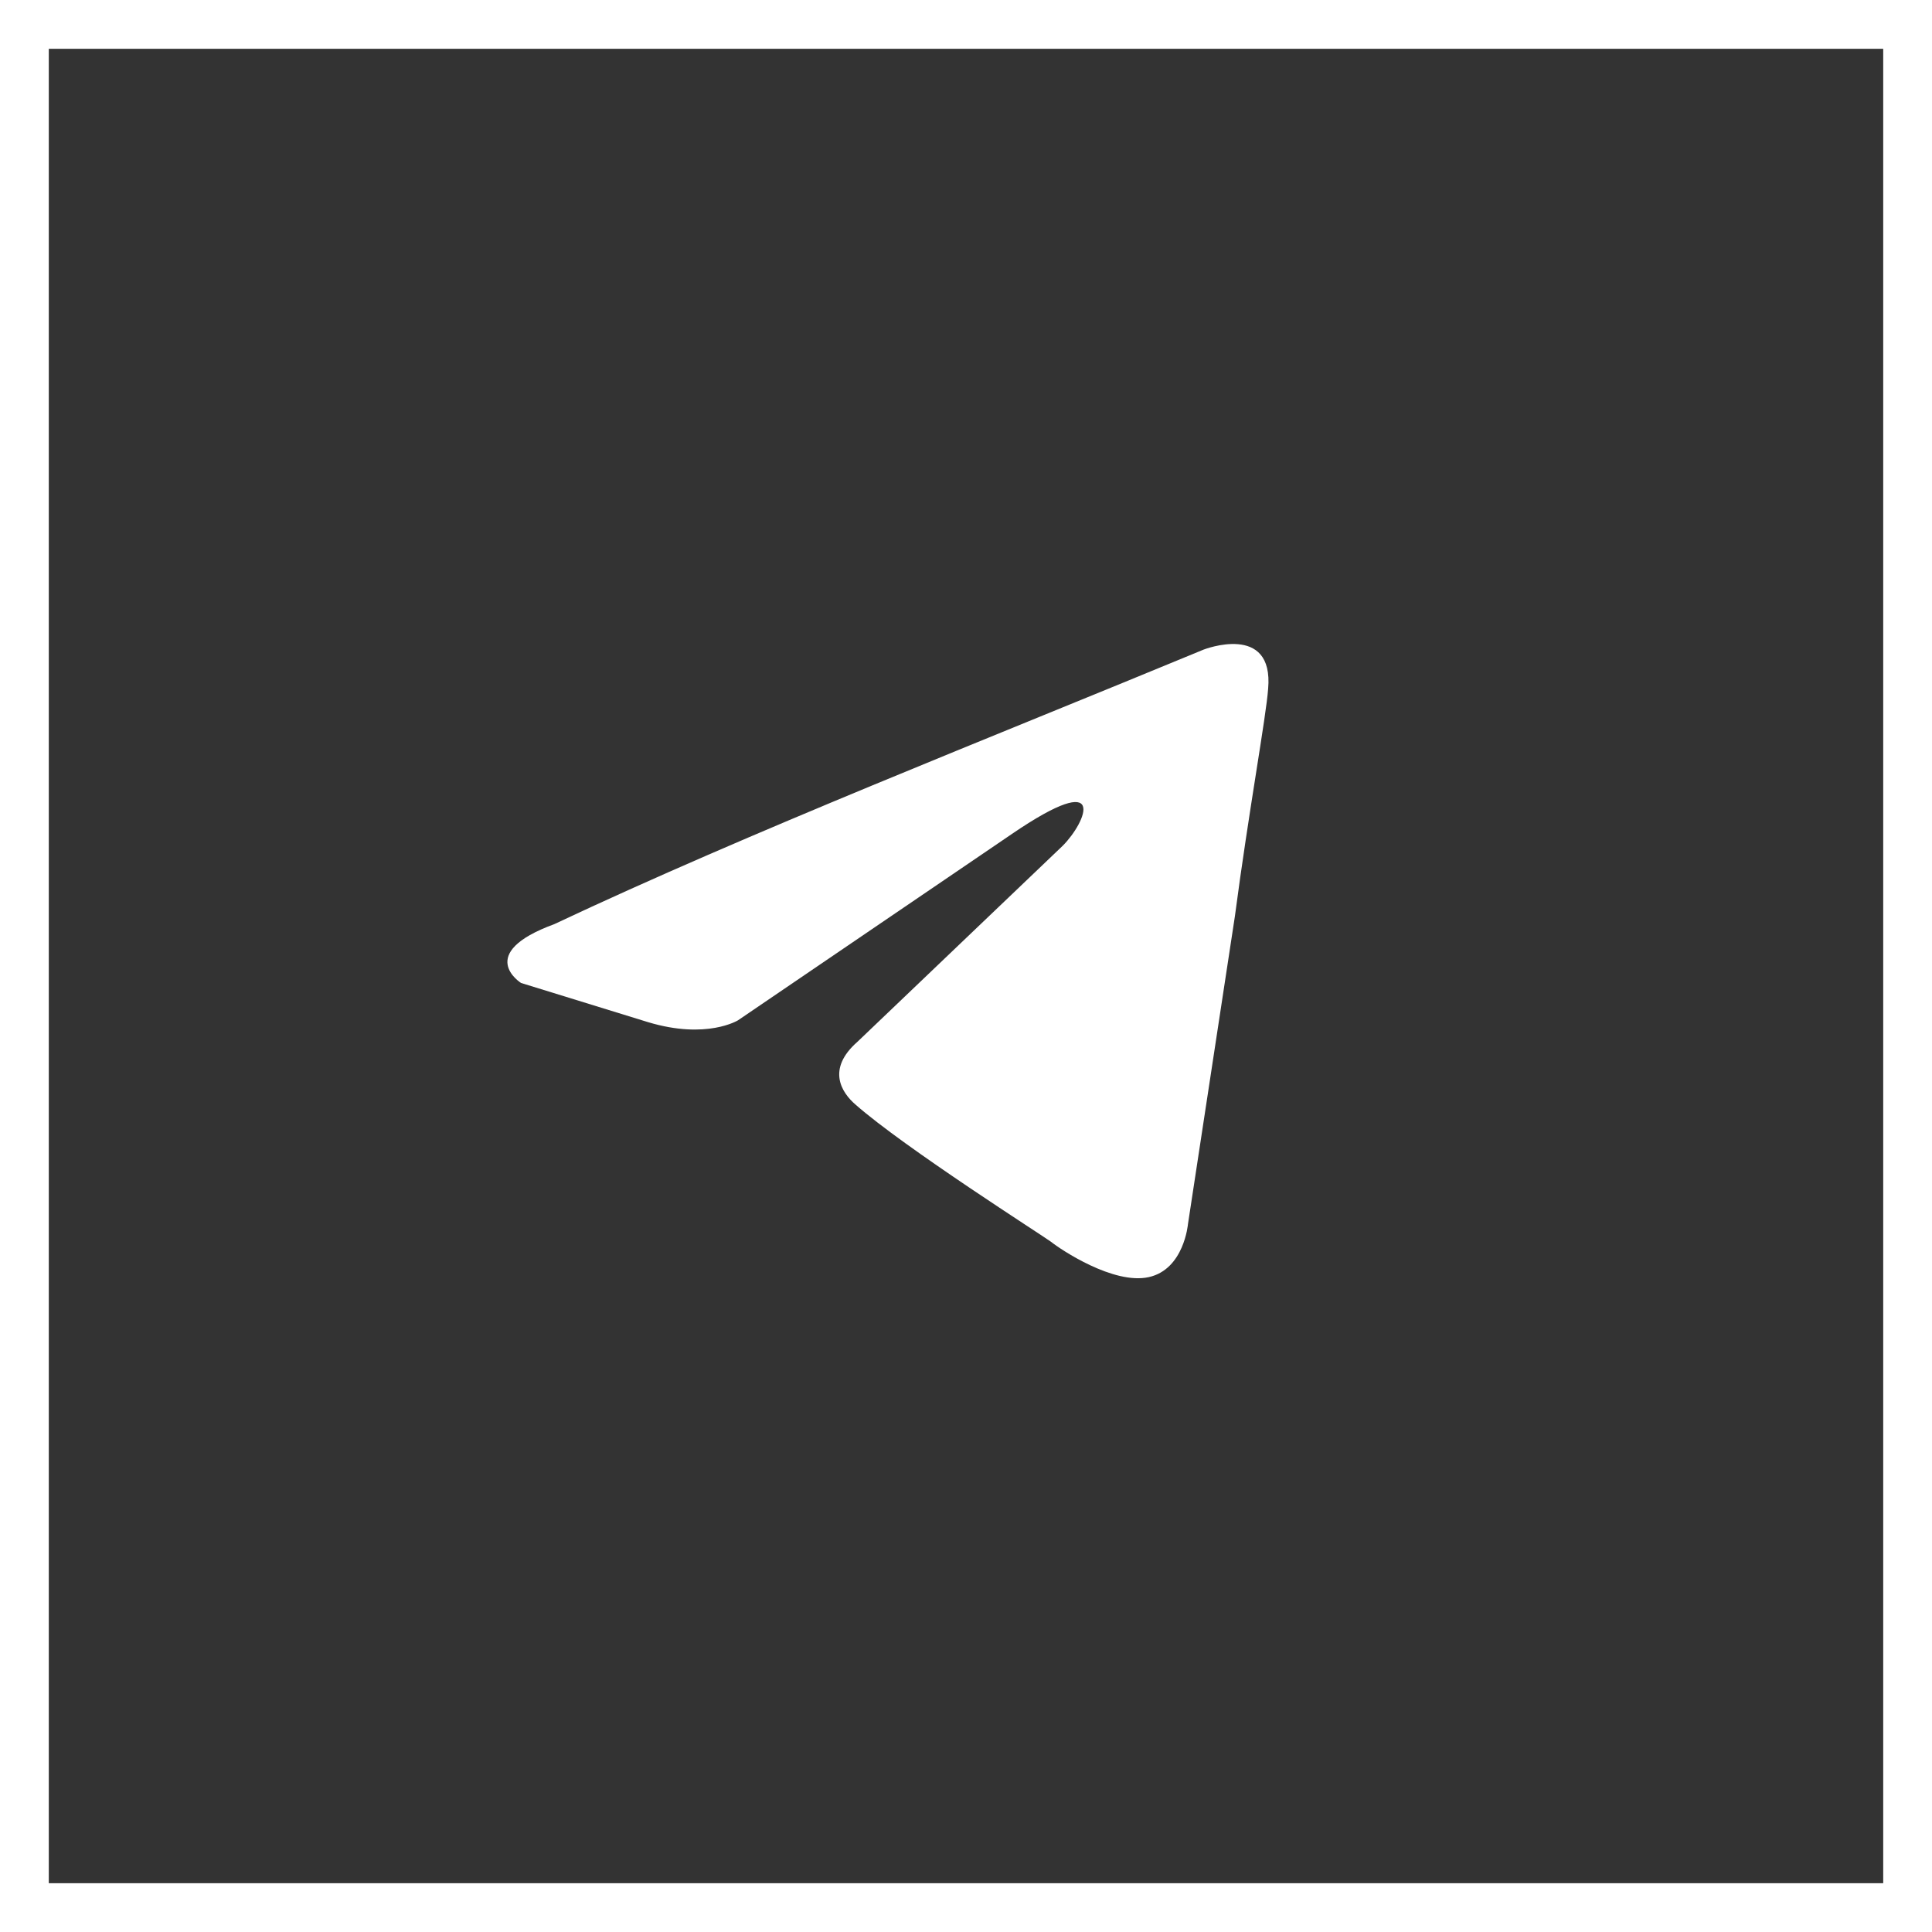
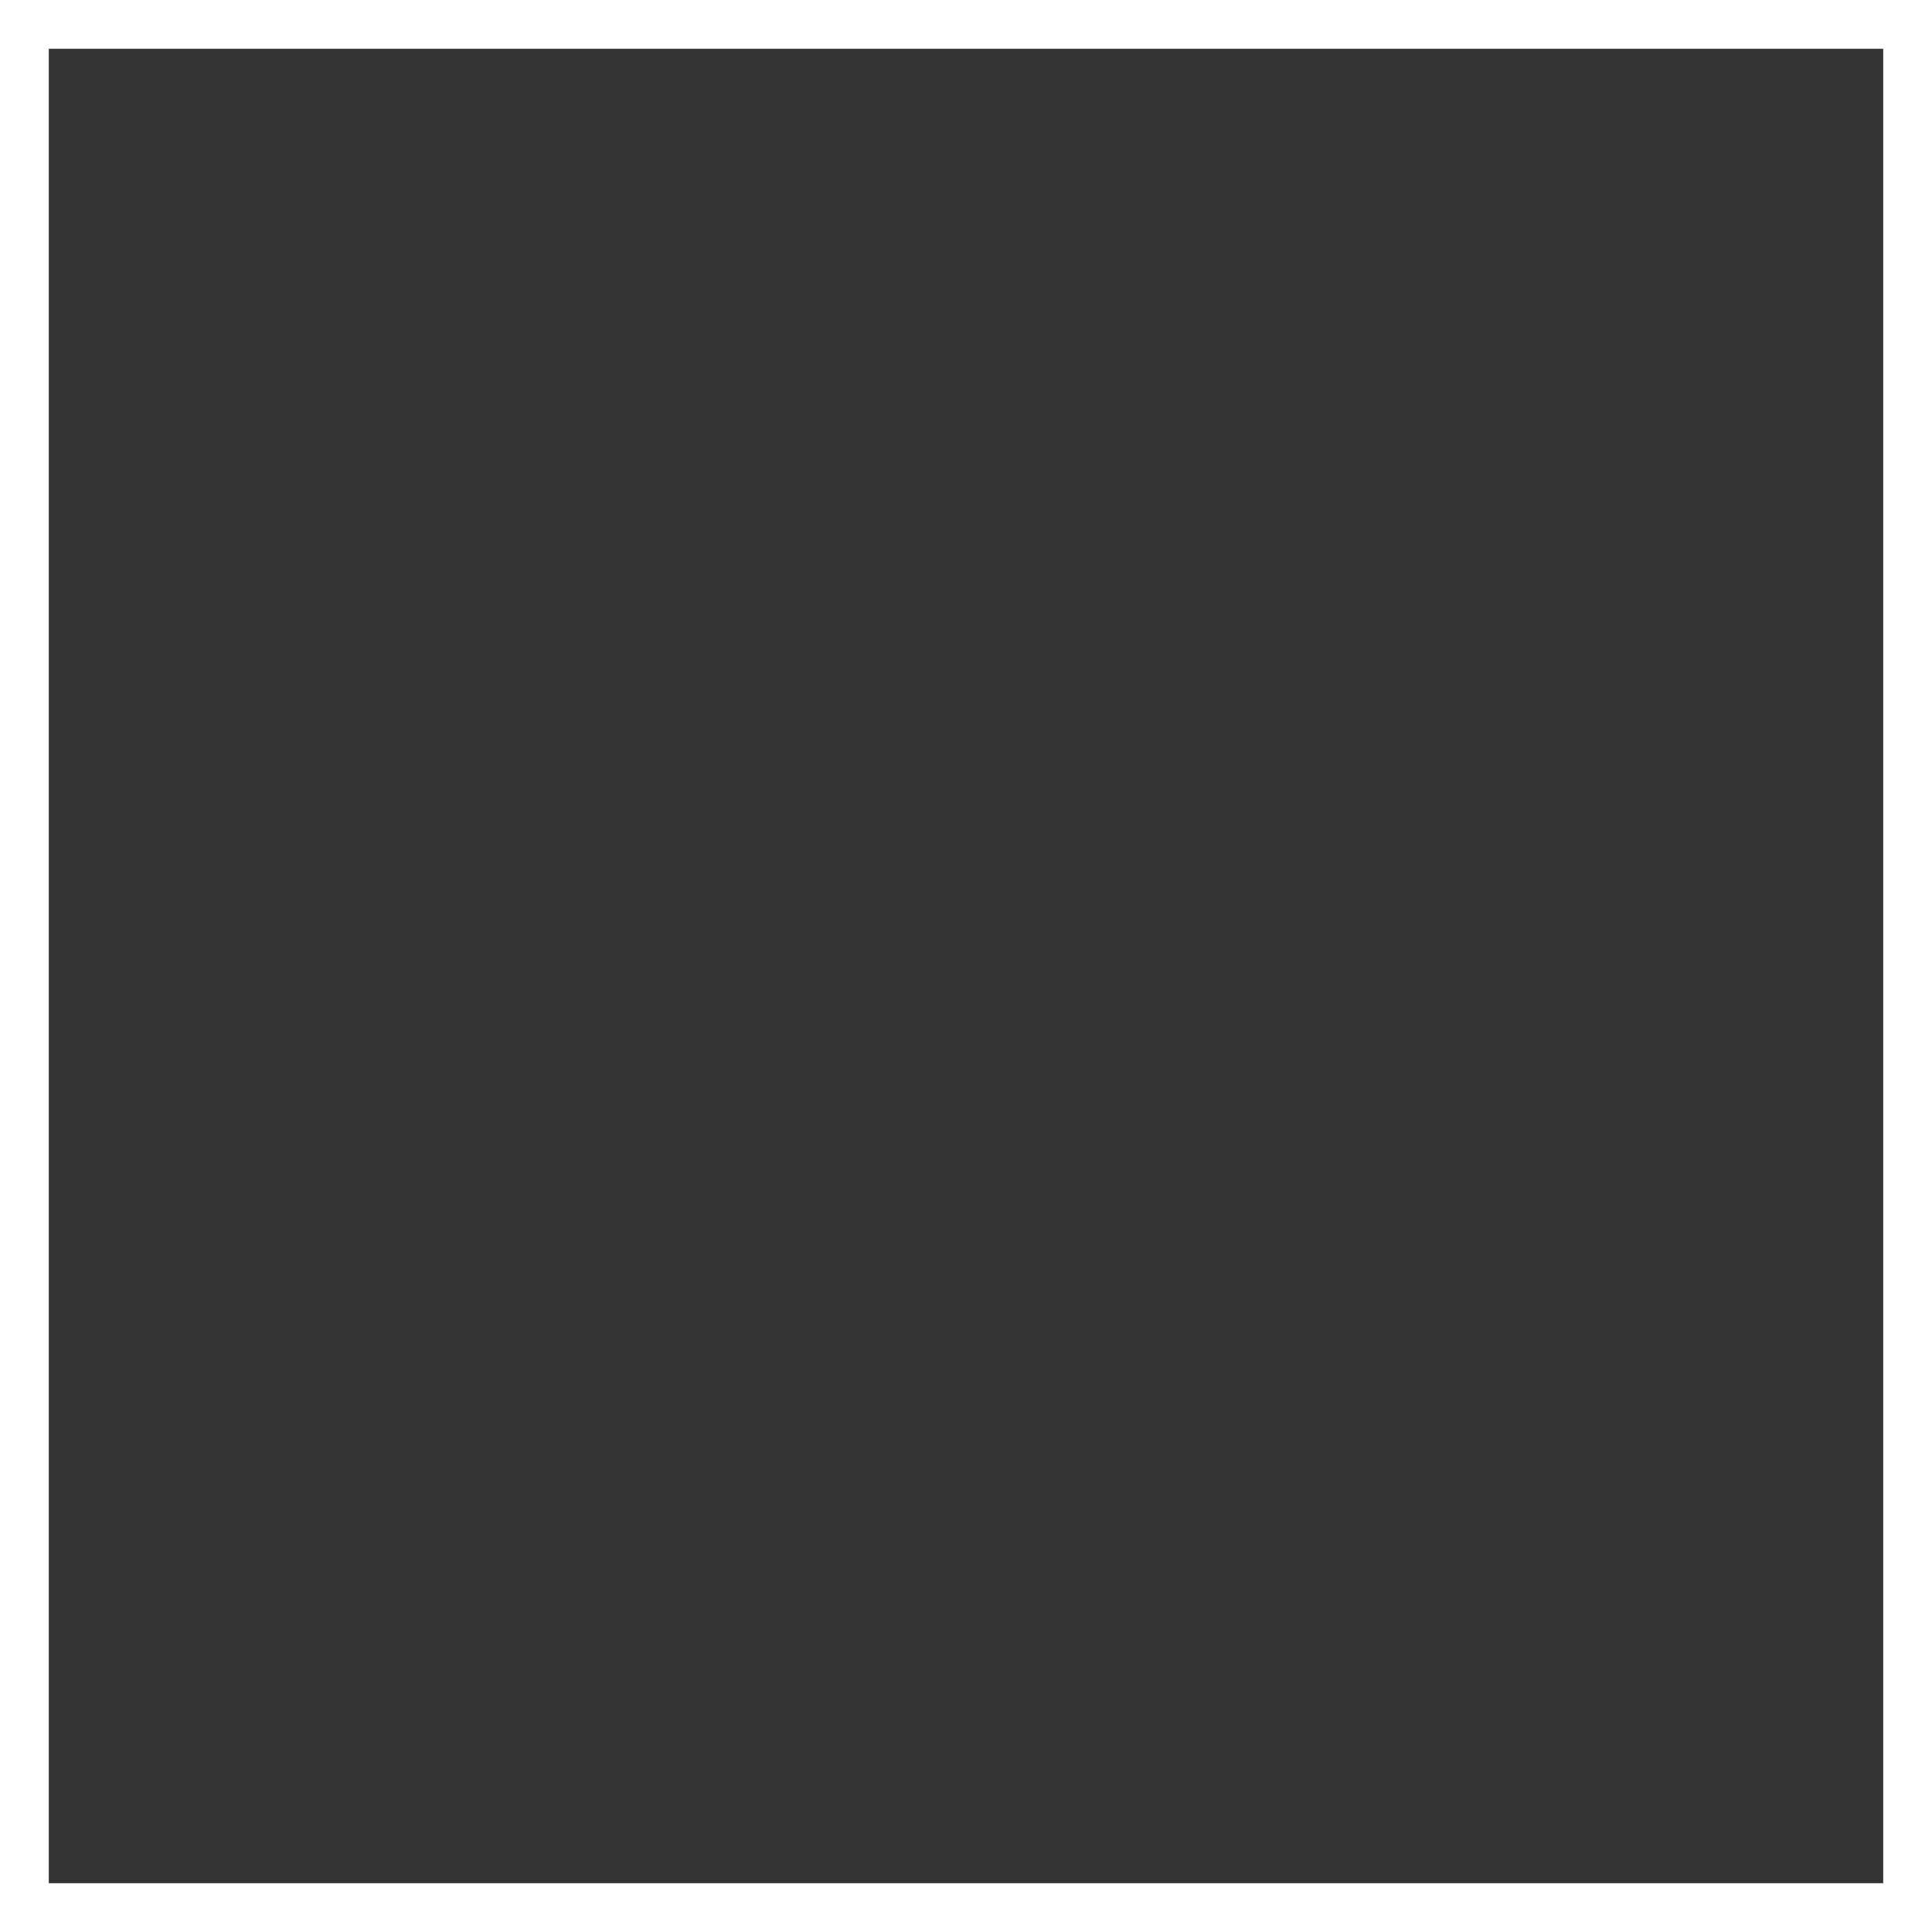
<svg xmlns="http://www.w3.org/2000/svg" width="198" height="198" viewBox="0 0 198 198" fill="none">
  <rect x="0" y="0" width="198" height="198" fill="#333333" stroke="none" />
  <g clip-path="url(#clip0_28_25)">
-     <path d="M123.35 66.574C123.35 66.574 130.566 63.76 129.964 70.593C129.764 73.407 127.96 83.254 126.557 93.906L121.747 125.458C121.747 125.458 121.346 130.08 117.738 130.884C114.13 131.688 108.719 128.071 107.716 127.267C106.915 126.664 92.684 117.62 87.673 113.199C86.27 111.993 84.667 109.581 87.874 106.768L108.919 86.671C111.324 84.259 113.729 78.632 103.708 85.465L75.647 104.557C75.647 104.557 72.44 106.567 66.427 104.758L53.399 100.739C53.399 100.739 48.589 97.724 56.807 94.71C76.85 85.264 101.503 75.617 123.35 66.574Z" fill="white" />
-   </g>
+     </g>
  <rect x="2.5" y="2.5" width="193" height="193" stroke="white" stroke-width="5" />
  <defs>
    <clipPath id="clip0_28_25">
-       <rect width="198" height="198" fill="white" />
-     </clipPath>
+       </clipPath>
  </defs>
</svg>